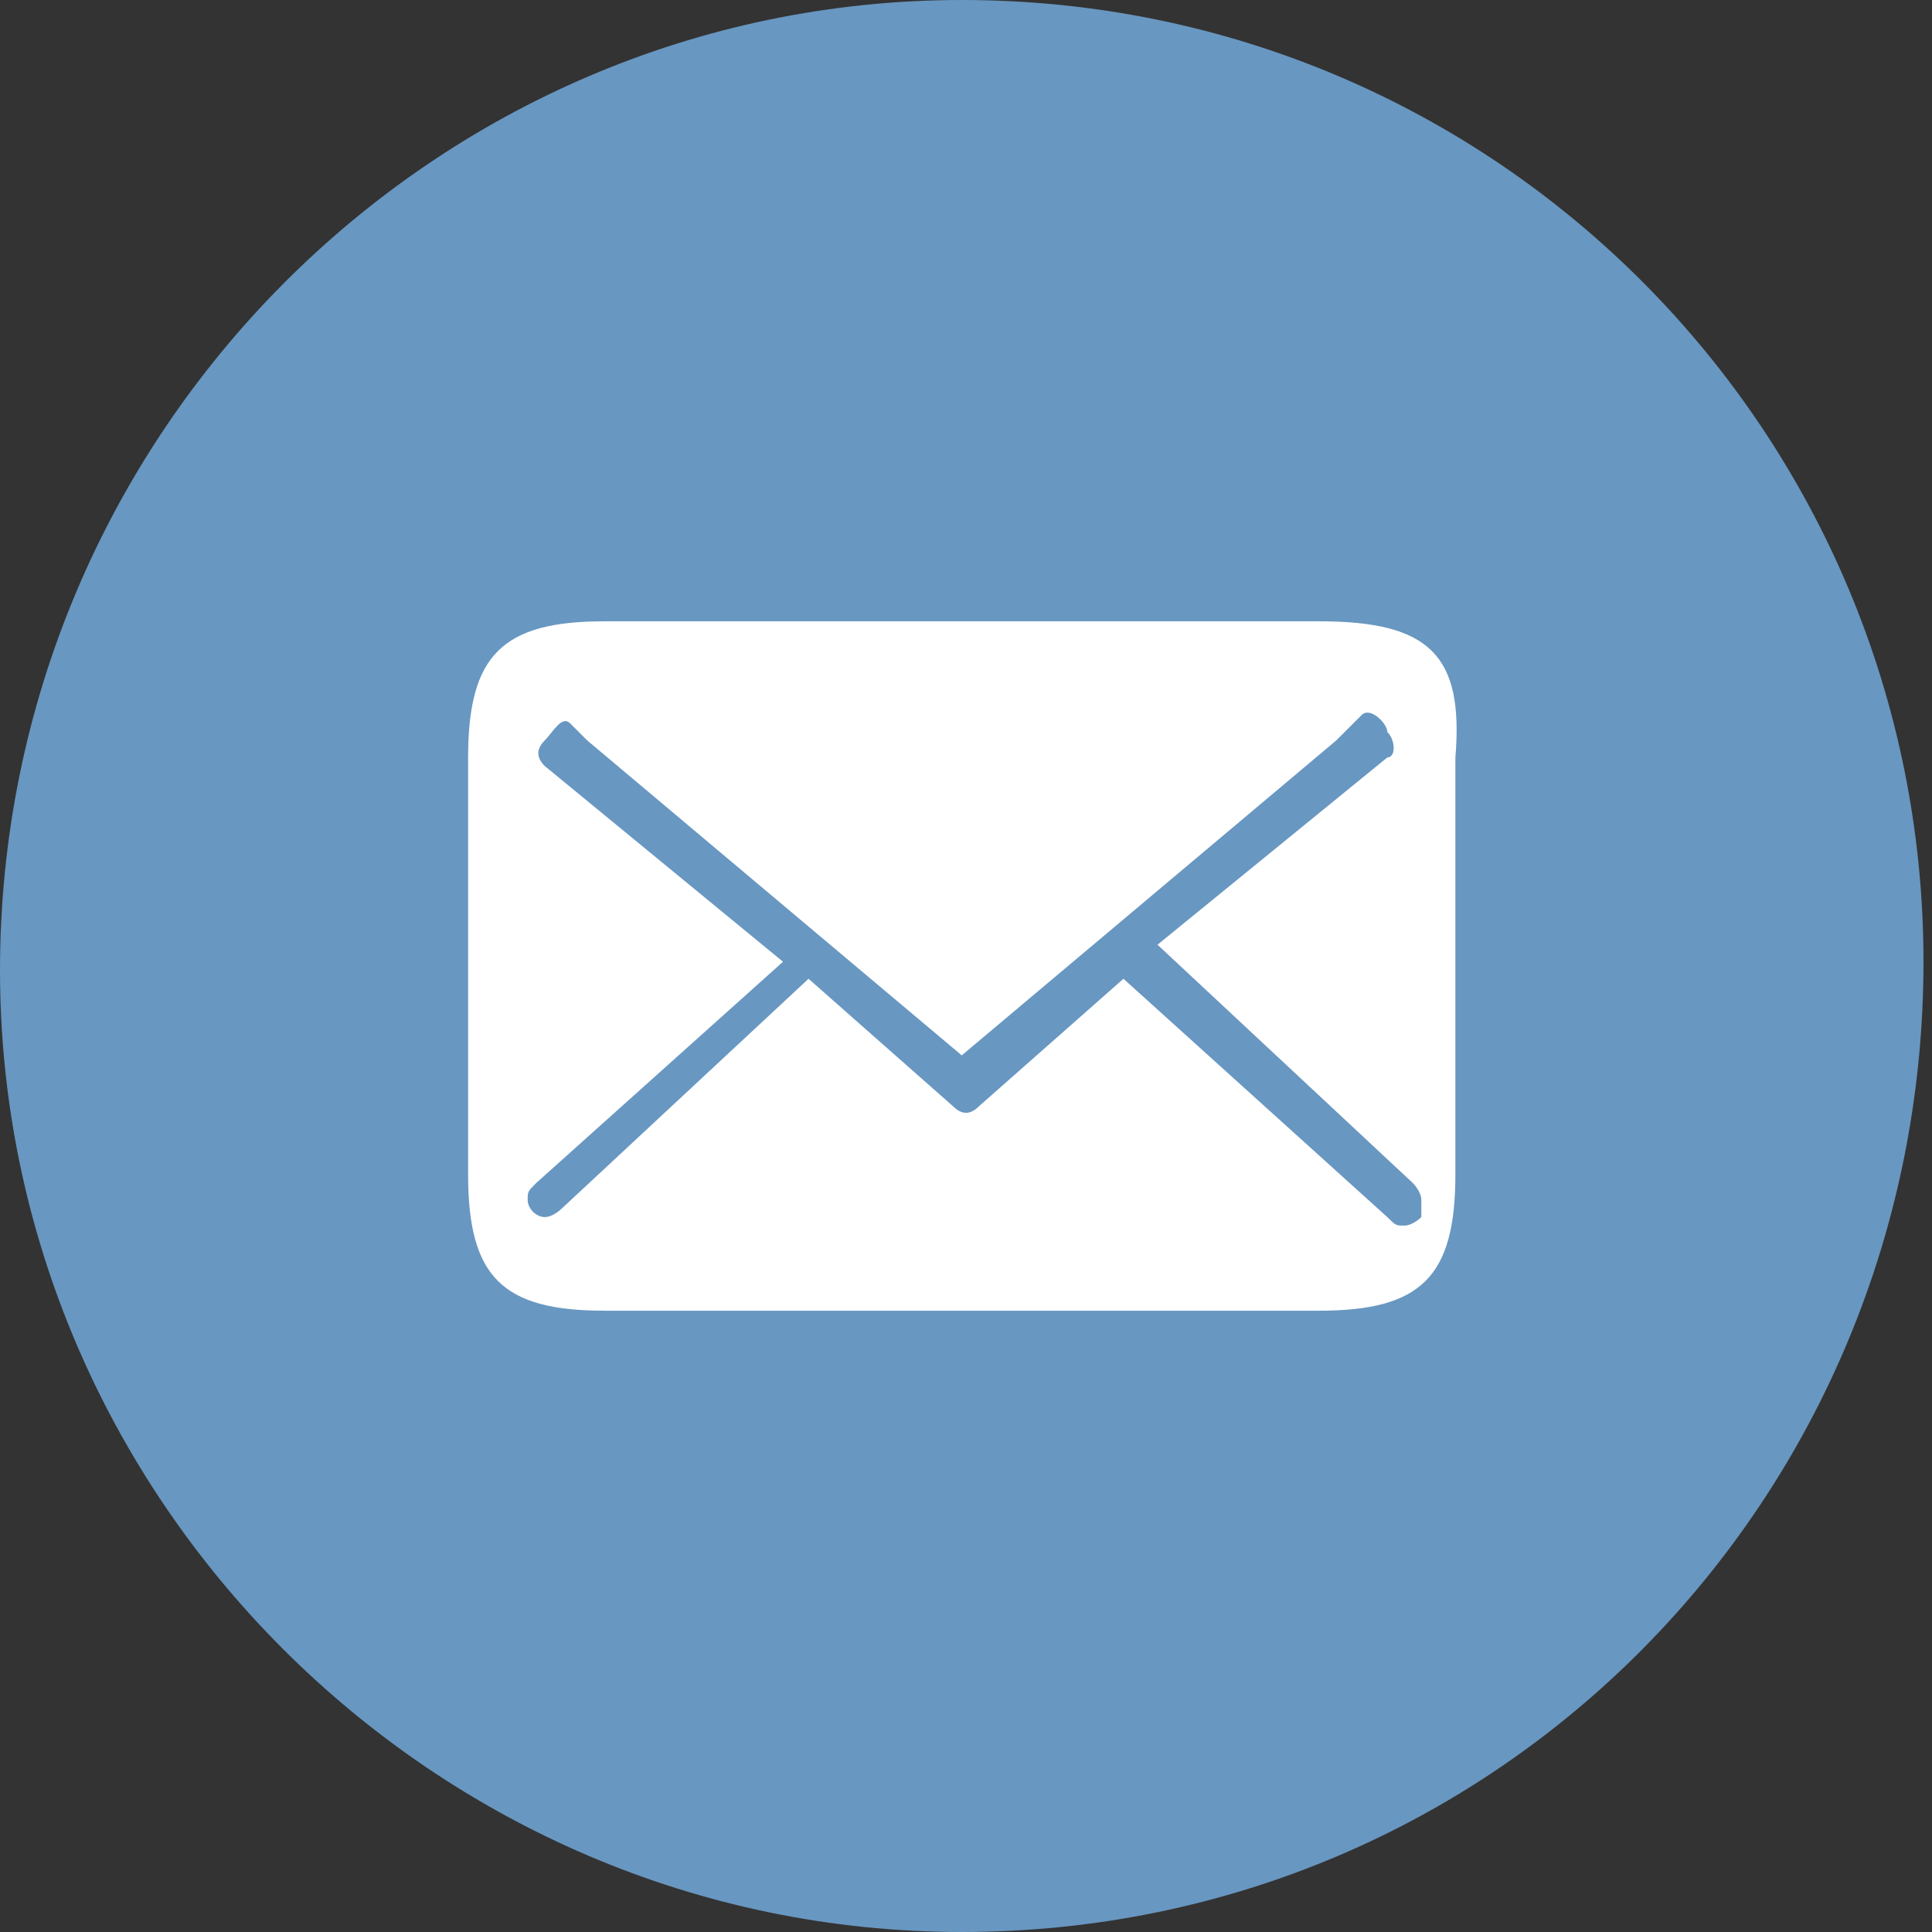
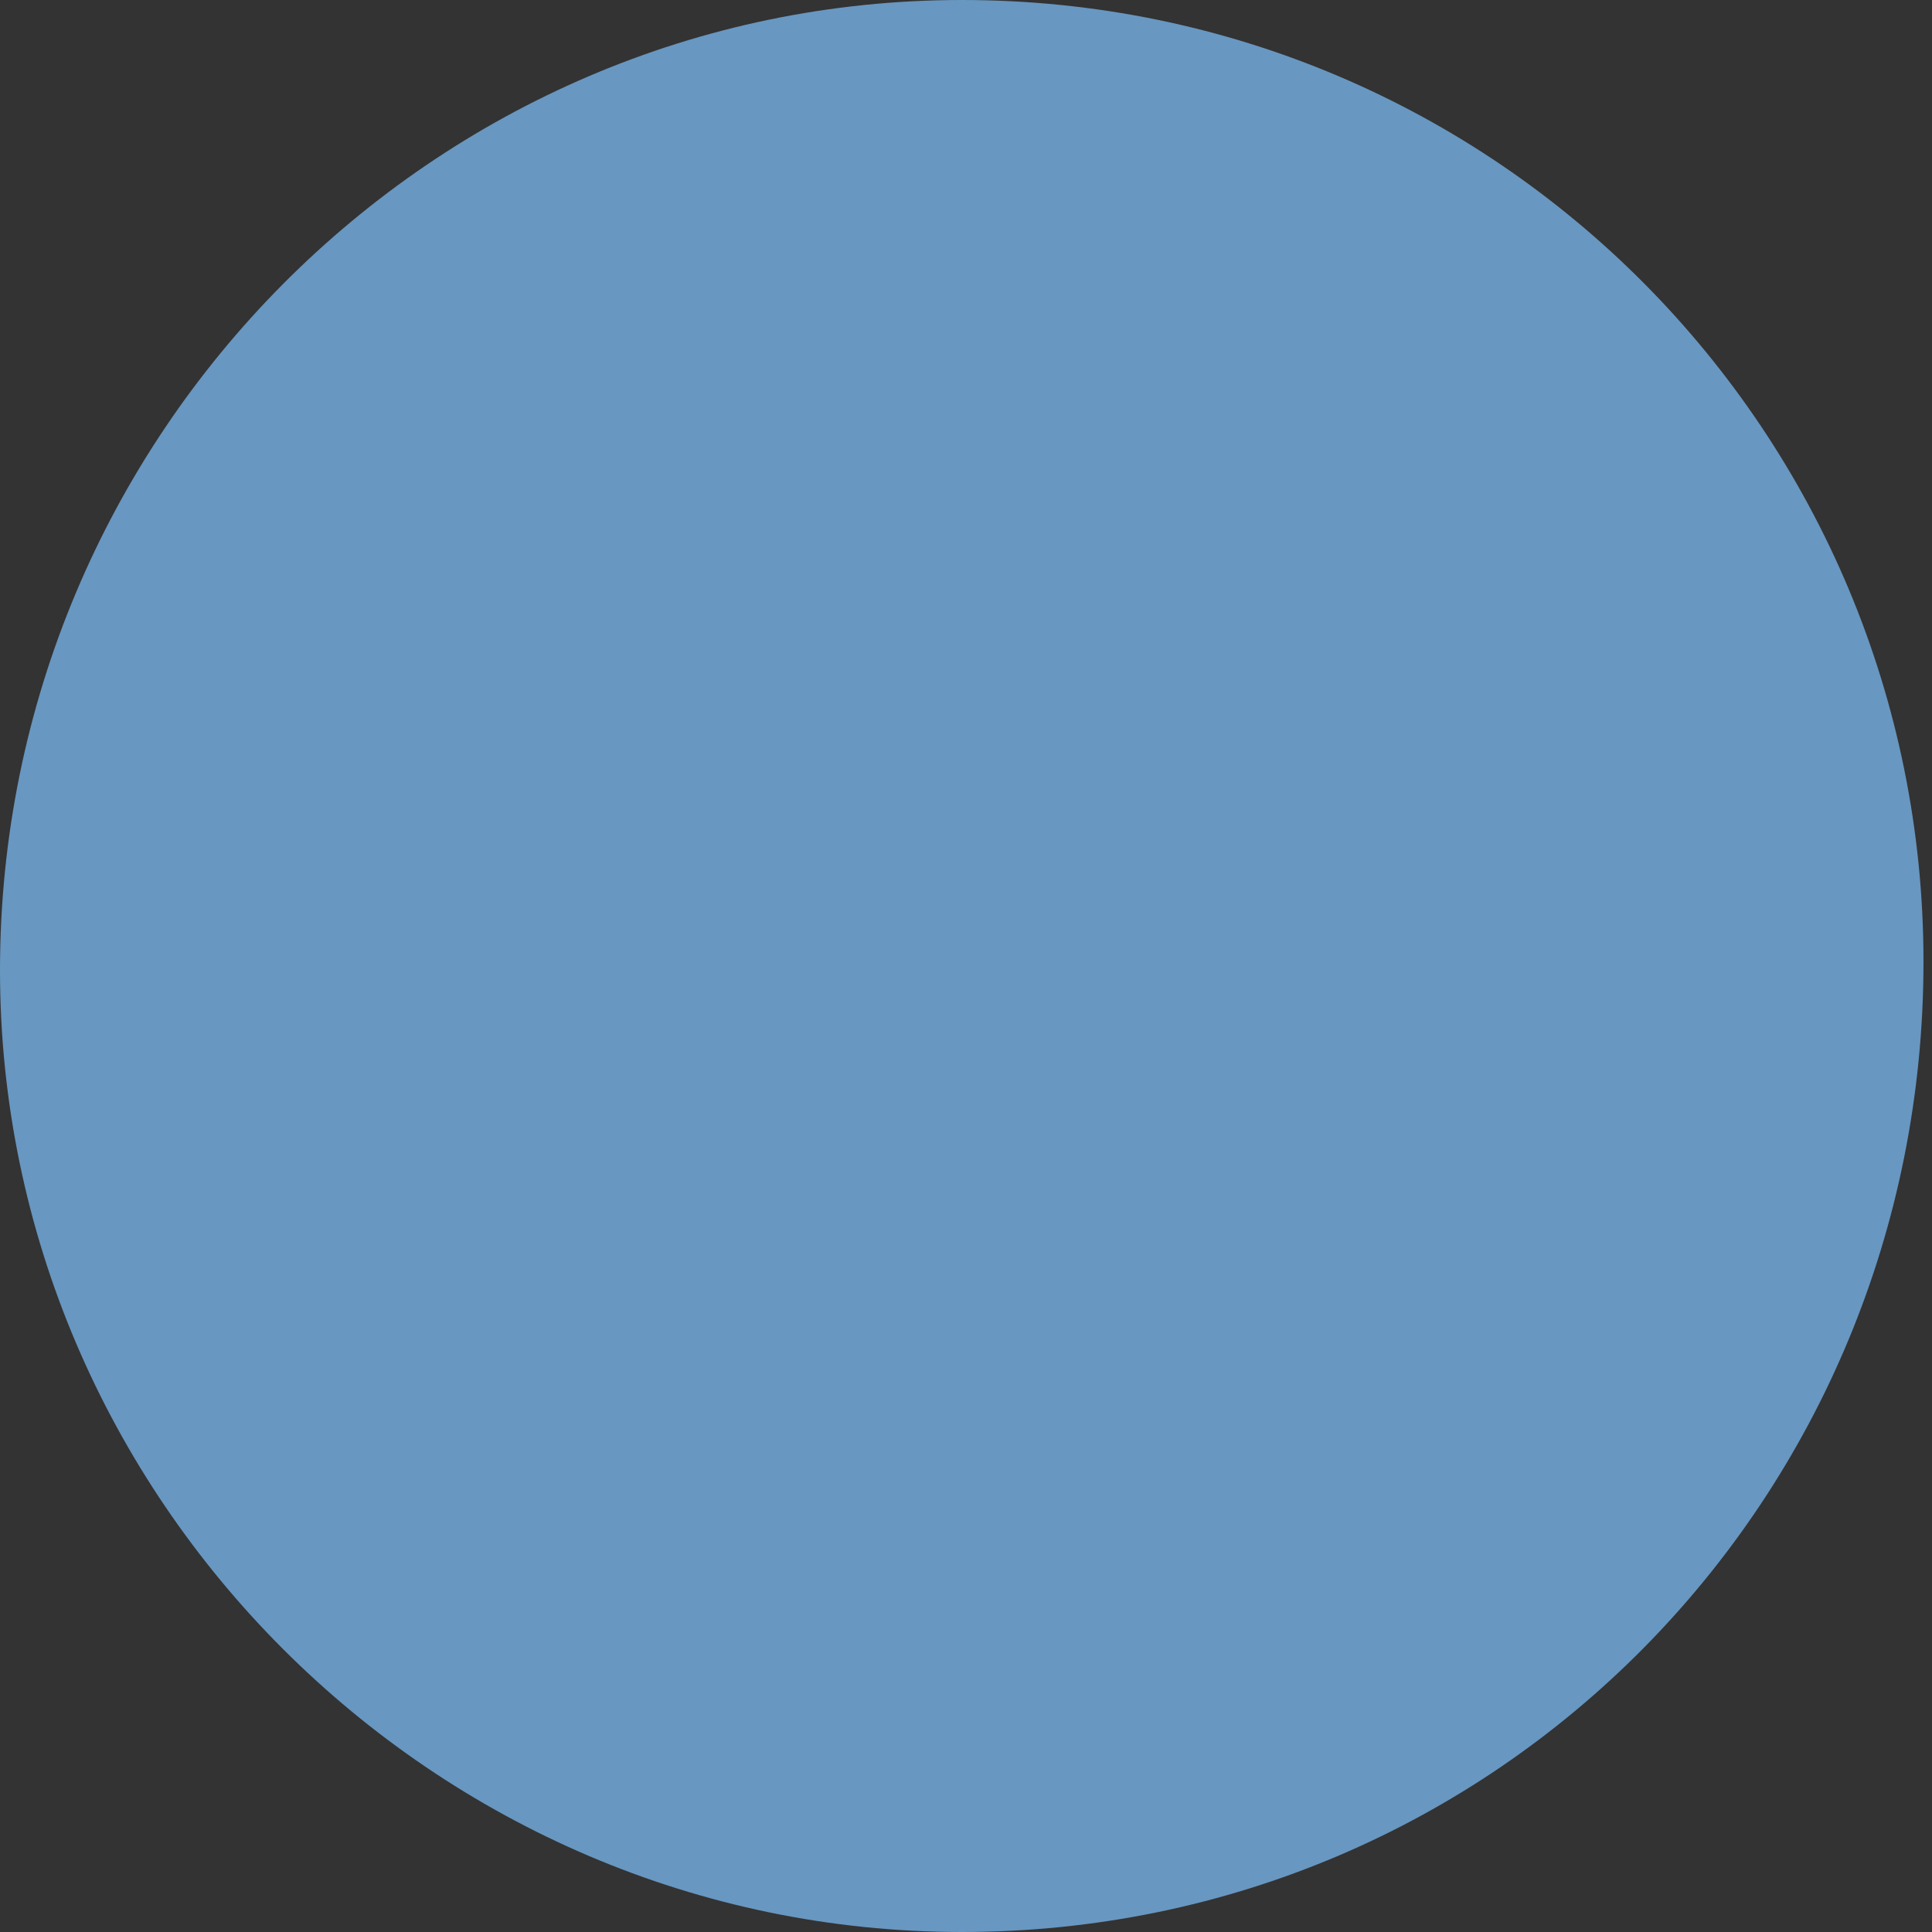
<svg xmlns="http://www.w3.org/2000/svg" version="1.1" id="Layer_1" x="0px" y="0px" viewBox="0 0 22.7 22.7" style="enable-background:new 0 0 22.7 22.7;" xml:space="preserve">
  <rect x="0" y="0" width="22.7" height="22.7" fill="#333333" stroke="none" />
  <style type="text/css">
	.st0{fill:#6897C1;}
	.st1{fill:#FFFFFF;}
</style>
  <title>gegevens</title>
  <path class="st0" d="M11.3,0C5.1,0,0,5.1,0,11.4c0,6.2,5.1,11.3,11.3,11.3c6.3,0,11.3-5.1,11.3-11.4C22.6,5.1,17.6,0,11.3,0z" />
-   <path class="st1" d="M16.7,14.3c0,0-0.1,0.1-0.2,0.1l0,0c-0.1,0-0.1,0-0.2-0.1l-3.1-2.8L11.5,13c-0.1,0.1-0.2,0.1-0.3,0l-1.7-1.5  l-2.9,2.7c0,0-0.1,0.1-0.2,0.1h0c-0.1,0-0.2-0.1-0.2-0.2v0c0-0.1,0-0.1,0.1-0.2l2.9-2.6L6.4,9c-0.1-0.1-0.1-0.2,0-0.3c0,0,0,0,0,0  c0.1-0.1,0.2-0.3,0.3-0.2l0.2,0.2l4.4,3.7l4.4-3.7L16,8.4c0.1-0.1,0.3,0.1,0.3,0.2c0.1,0.1,0.1,0.3,0,0.3c0,0,0,0,0,0l-2.7,2.2  l3,2.8c0,0,0.1,0.1,0.1,0.2l0,0C16.7,14.2,16.7,14.3,16.7,14.3 M15.5,7.3H7.1c-1.2,0-1.6,0.4-1.6,1.6v4.9c0,1.2,0.4,1.6,1.6,1.6h8.4  c1.2,0,1.6-0.4,1.6-1.6V8.9C17.2,7.7,16.8,7.3,15.5,7.3" />
</svg>